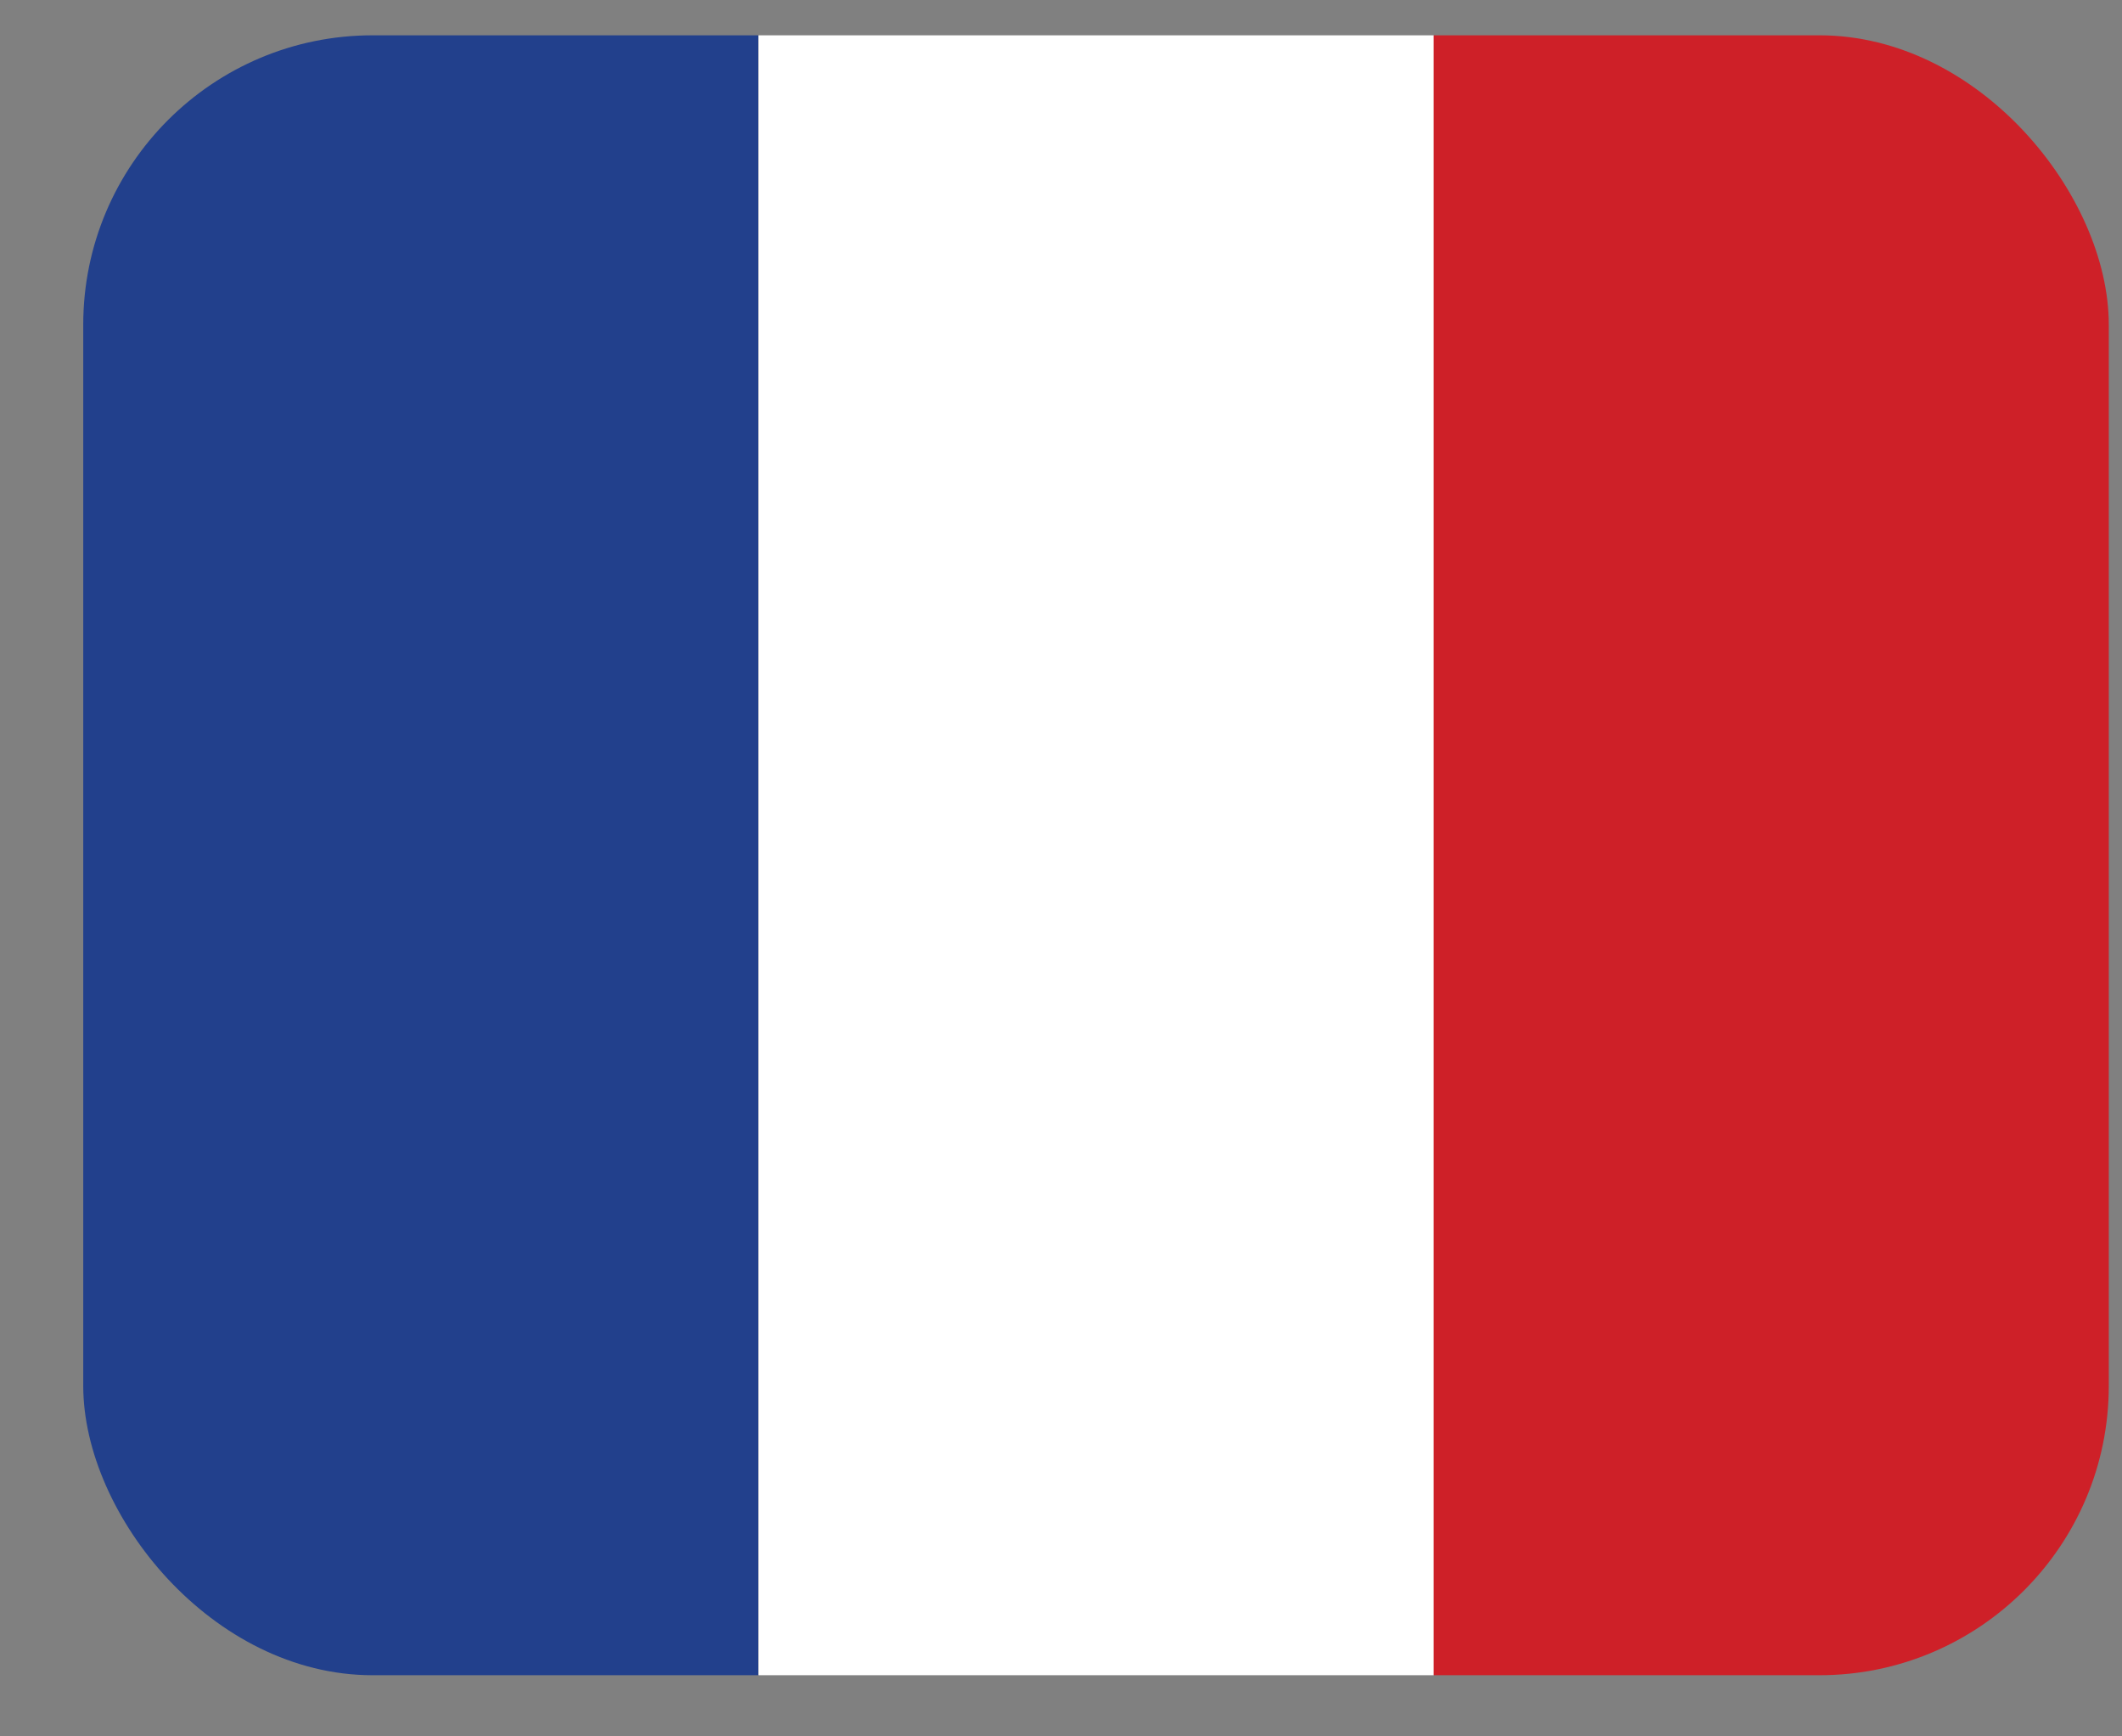
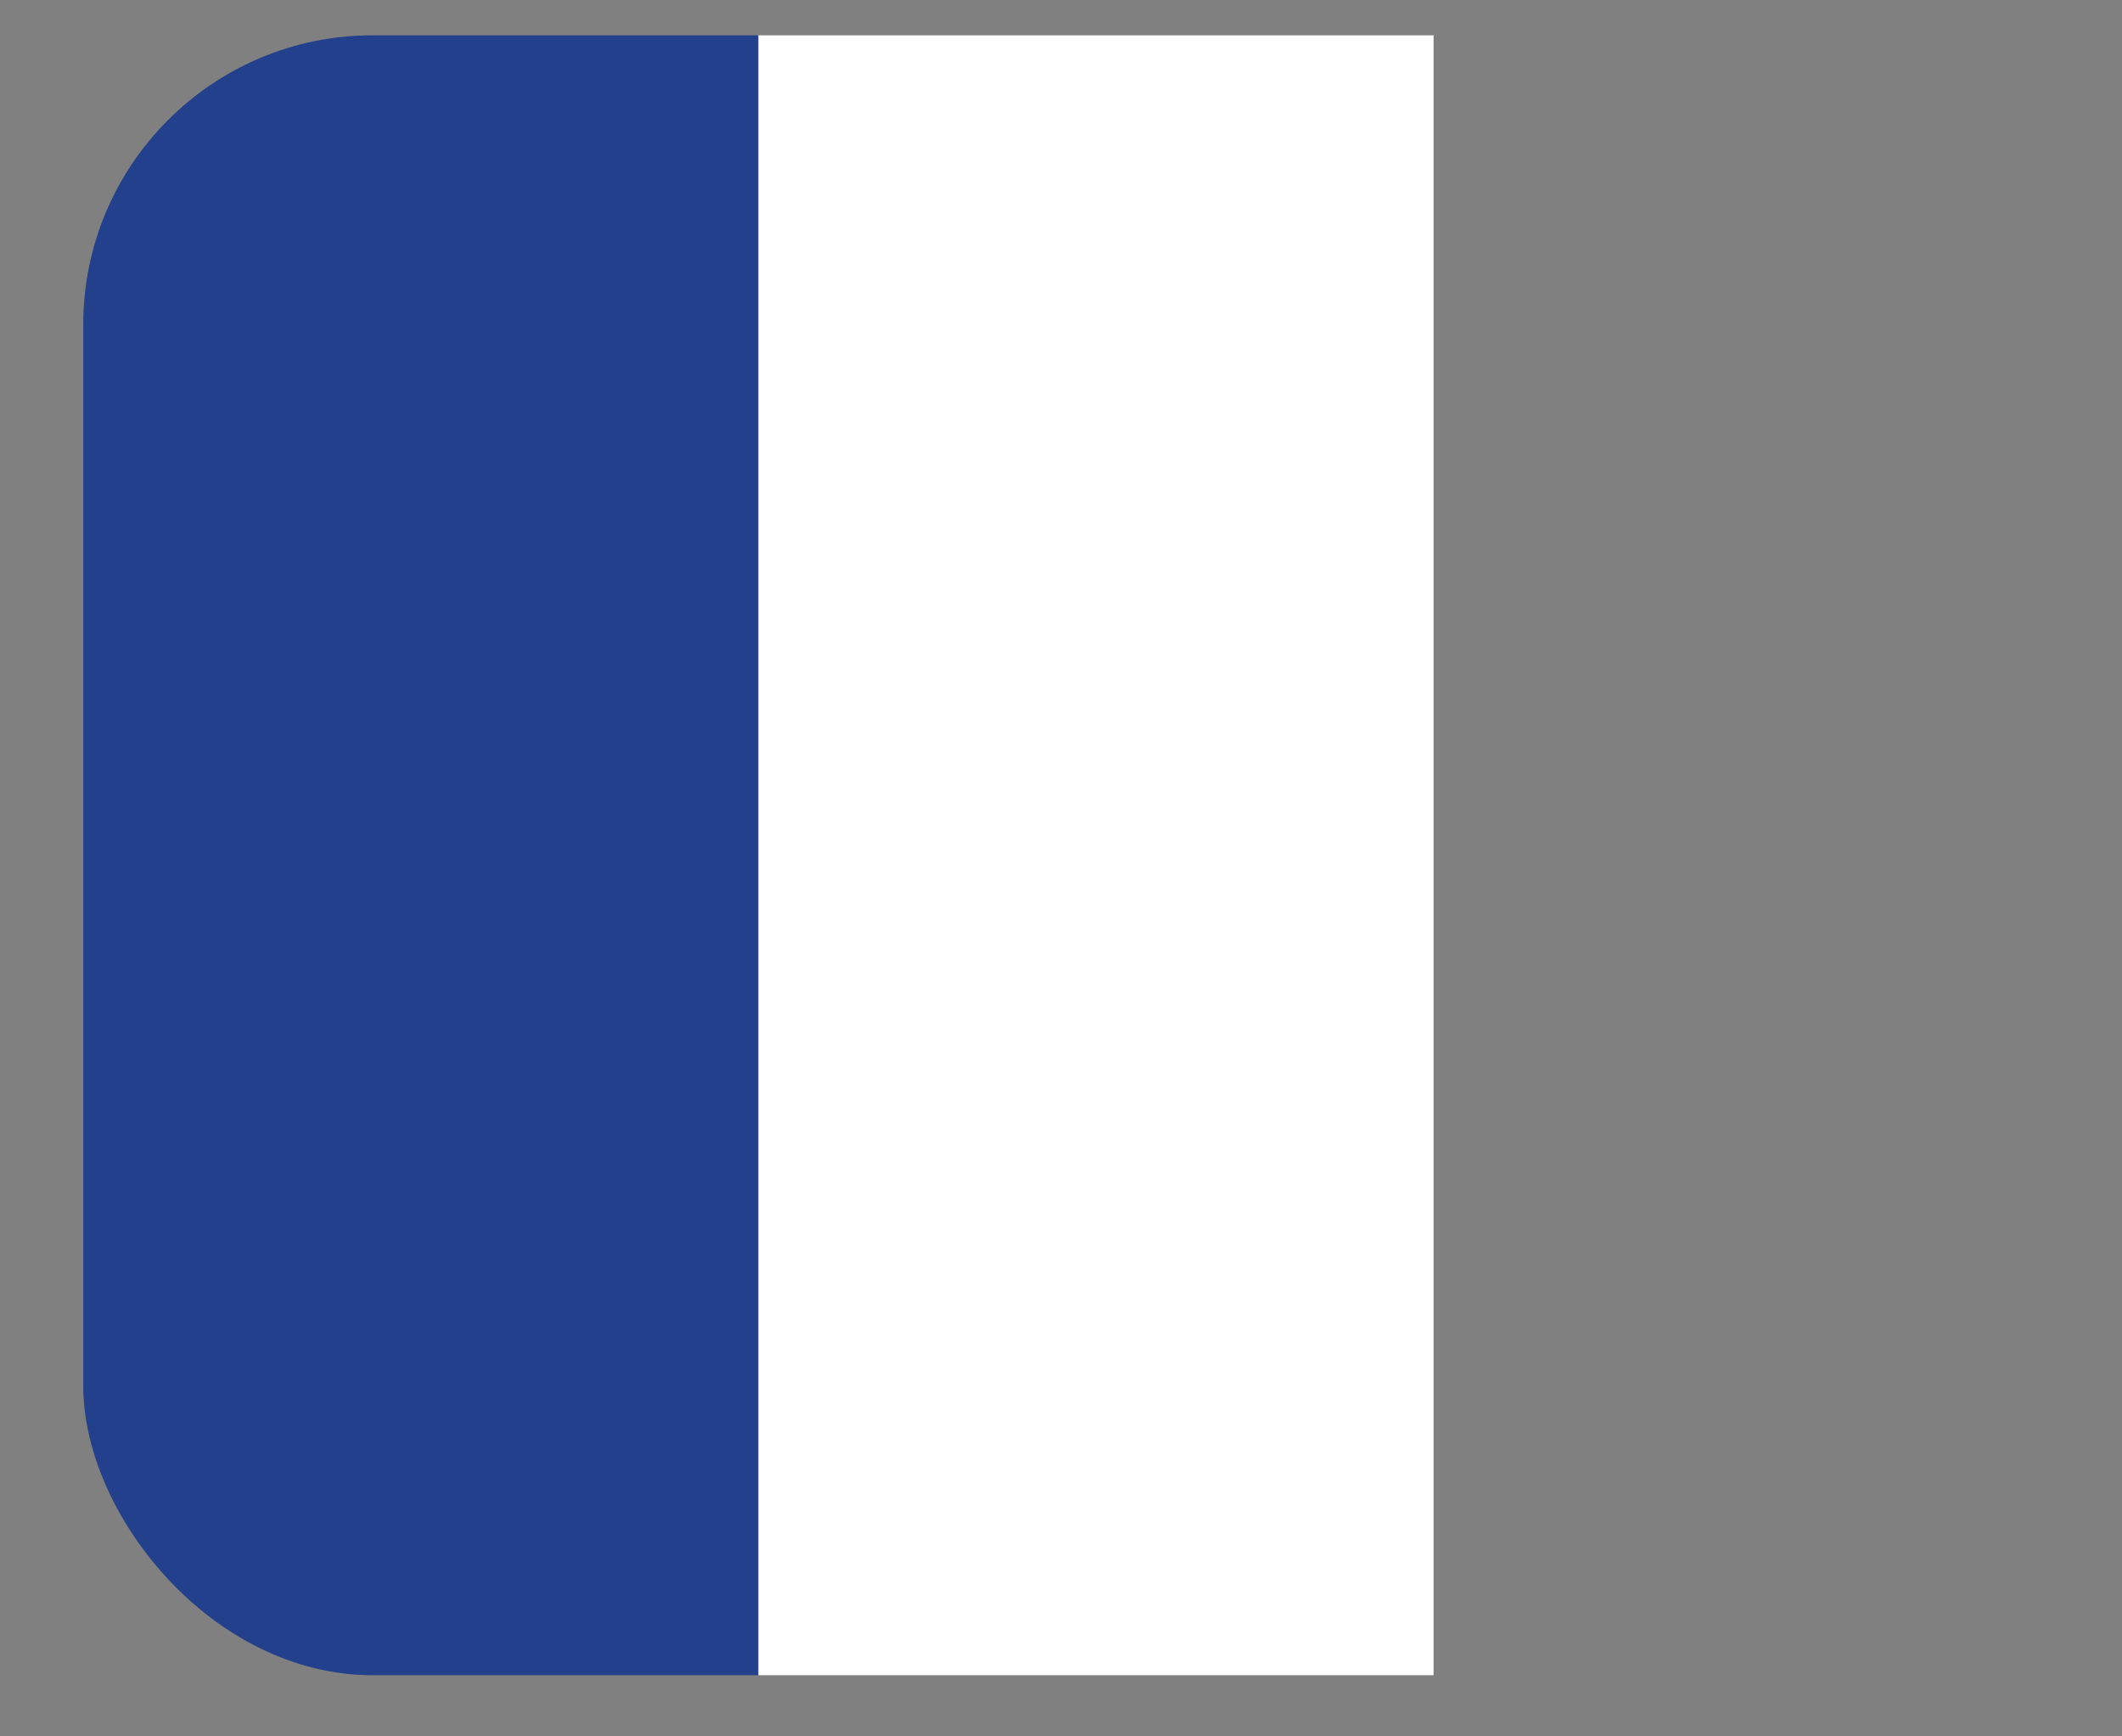
<svg xmlns="http://www.w3.org/2000/svg" width="22" height="18" viewBox="0 0 22 18" fill="none">
  <rect x="0" y="0" width="22" height="18" fill="#808080" stroke="none" />
  <g clip-path="url(#clip0_2103_311)">
    <path d="M0.863 17.366L0.863 0.366H7.863L7.863 17.366H0.863Z" fill="#22408C" />
-     <path d="M7.863 17.366L7.863 0.366H14.863V17.366H7.863Z" fill="white" />
-     <path d="M14.863 17.366L14.863 0.366H21.863V17.366H14.863Z" fill="#CE2028" />
+     <path d="M7.863 17.366L7.863 0.366H14.863V17.366H7.863" fill="white" />
  </g>
  <defs>
    <clipPath id="clip0_2103_311">
      <rect x="0.863" y="0.366" width="21" height="17" rx="3" fill="white" />
    </clipPath>
  </defs>
</svg>